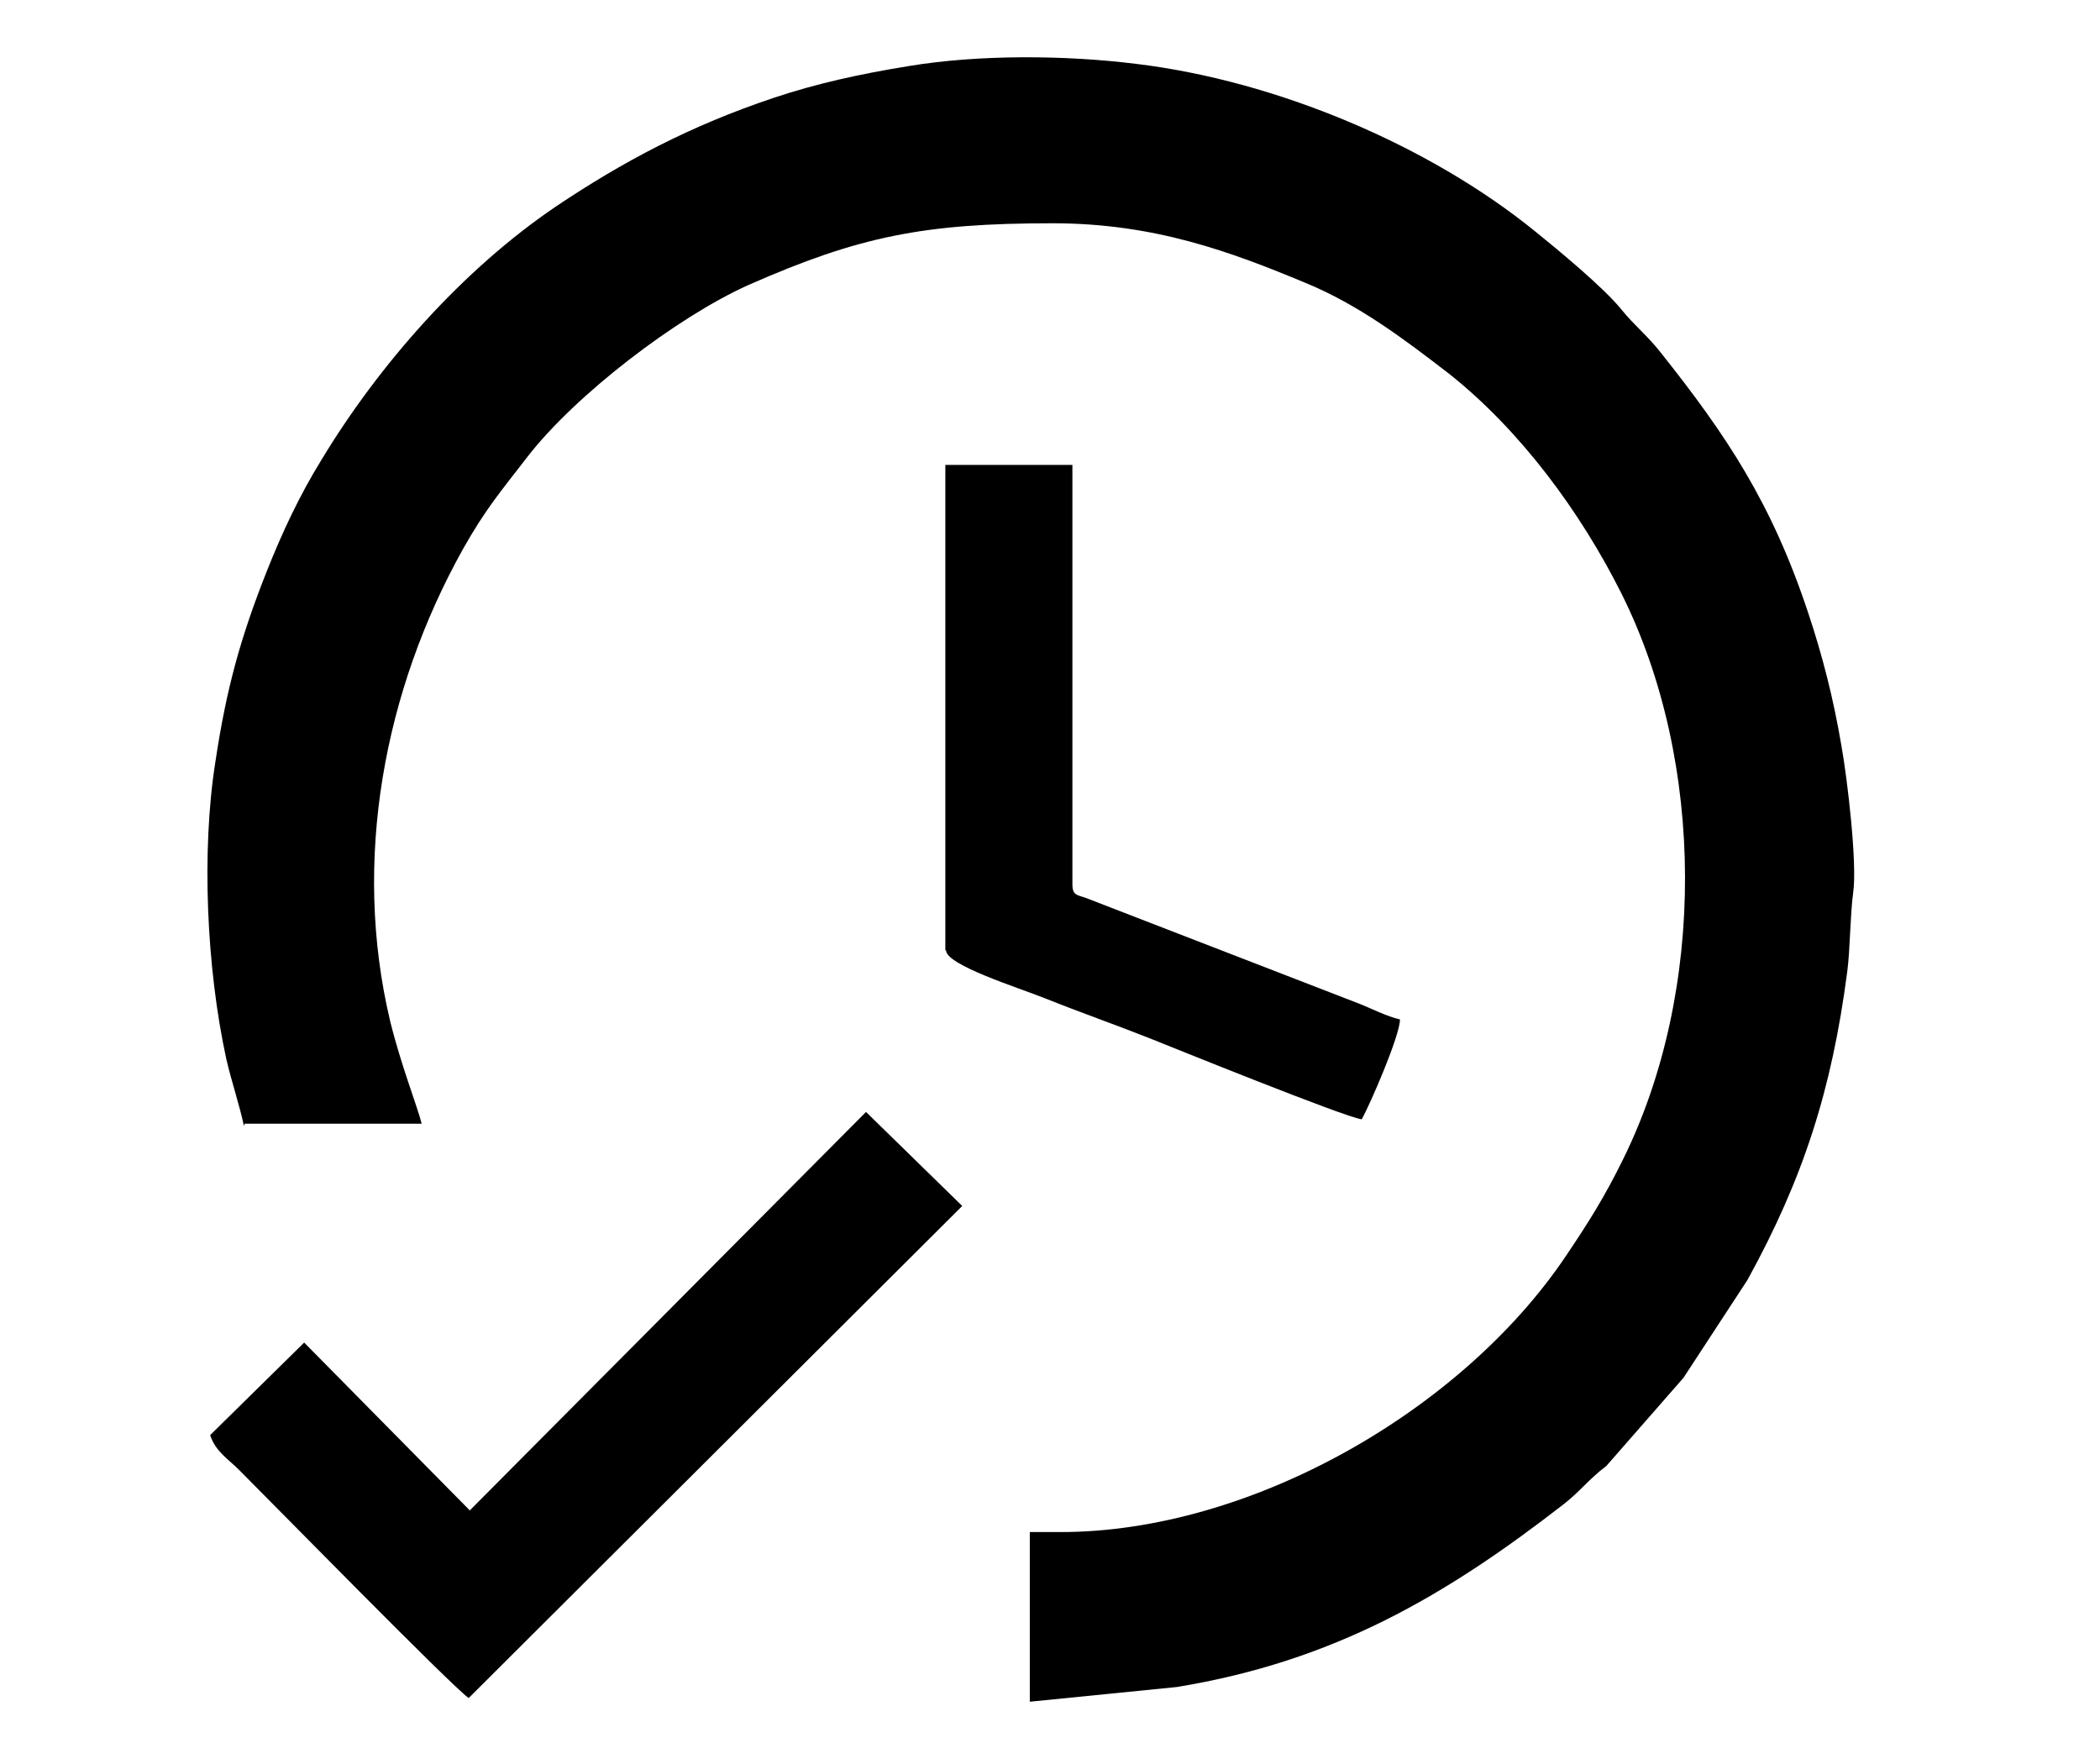
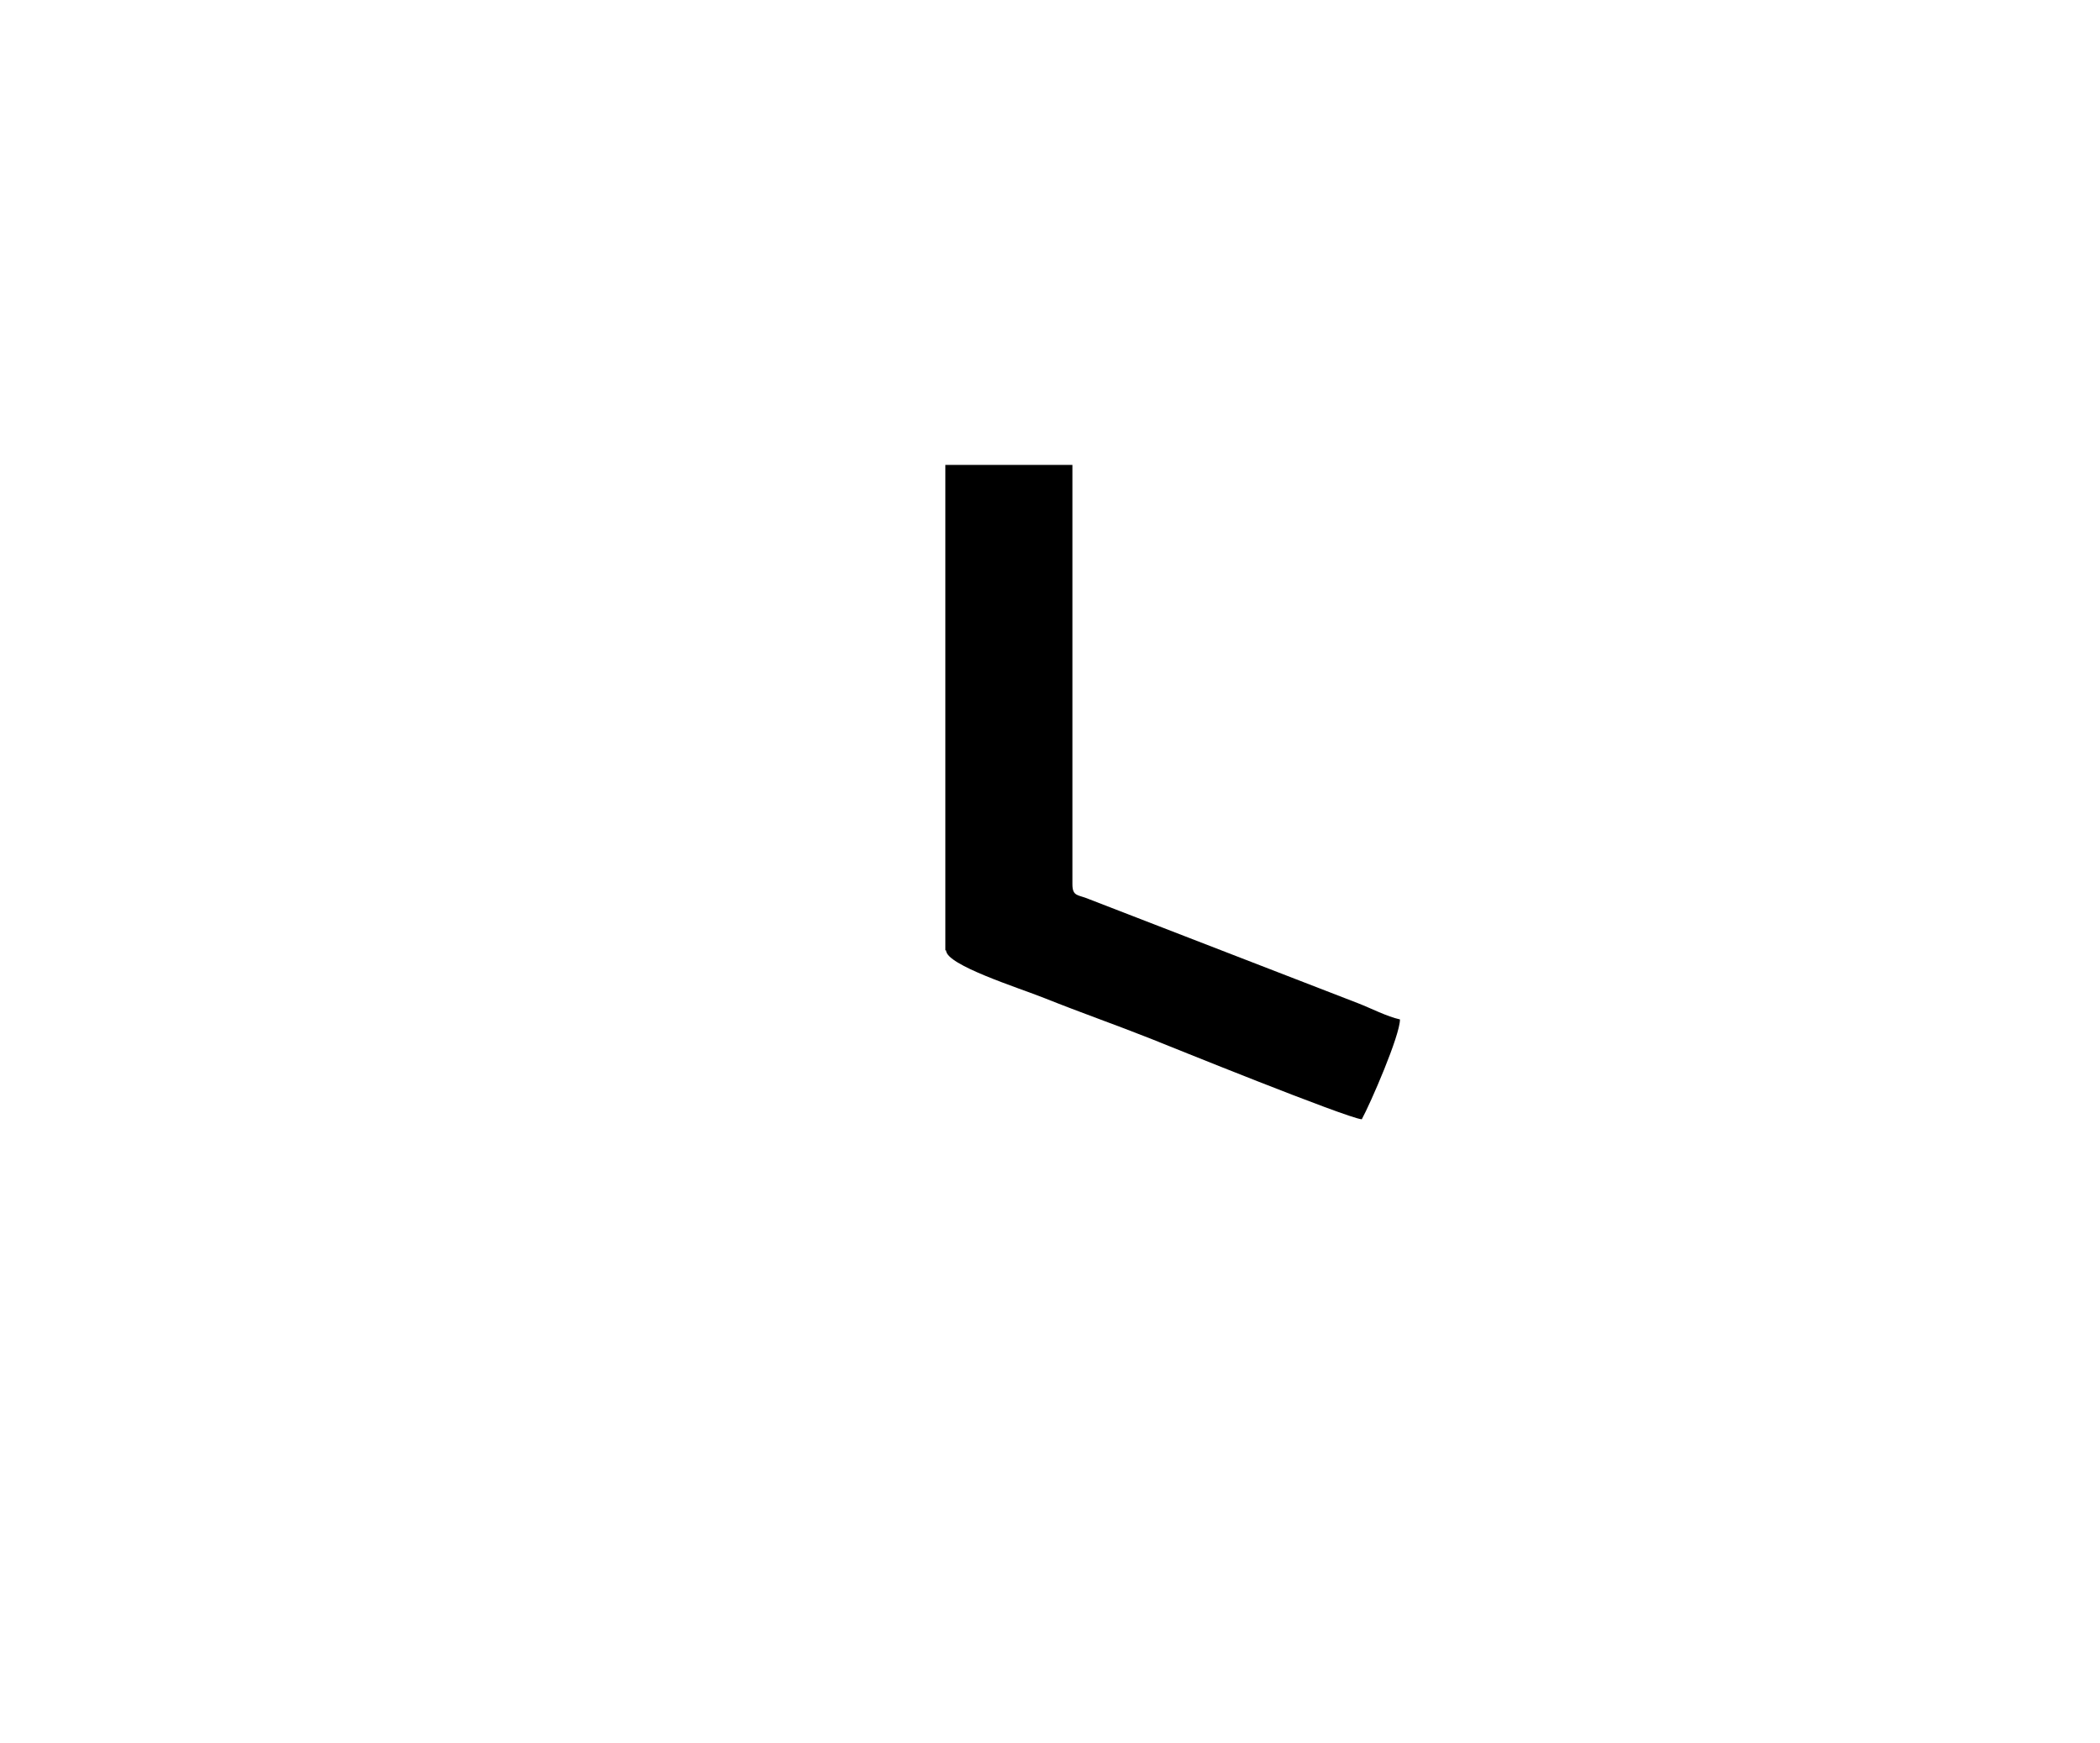
<svg xmlns="http://www.w3.org/2000/svg" xml:space="preserve" width="8.467mm" height="7.027mm" version="1.1" style="shape-rendering:geometricPrecision; text-rendering:geometricPrecision; image-rendering:optimizeQuality; fill-rule:evenodd; clip-rule:evenodd" viewBox="0 0 28.59 23.73">
  <defs>
    <style type="text/css">
   
    .fil0 {fill:none}
    .fil1 {fill:black}
   
  </style>
  </defs>
  <g id="Layer_x0020_1">
-     <rect class="fil0" x="0" y="0" width="28.59" height="23.73" />
    <g id="_2504940744464">
-       <path class="fil1" d="M3.33 15.3l2.41 0c-0.06,-0.24 -0.28,-0.79 -0.43,-1.4 -0.52,-2.19 -0.08,-4.5 0.99,-6.42 0.31,-0.55 0.51,-0.78 0.88,-1.26 0.65,-0.84 2.03,-1.9 3.01,-2.34 1.5,-0.66 2.38,-0.84 4.14,-0.84 1.39,0 2.43,0.39 3.44,0.81 0.73,0.3 1.35,0.77 1.96,1.24 0.97,0.77 1.79,1.88 2.35,3 1.14,2.29 1.15,5.4 0.02,7.69 -0.25,0.51 -0.47,0.86 -0.78,1.32 -1.41,2.1 -4.29,3.76 -6.88,3.76l-0.42 0 0 2.31 2 -0.2c2.14,-0.35 3.66,-1.24 5.27,-2.49 0.23,-0.18 0.33,-0.33 0.58,-0.52l1.05 -1.2 0.87 -1.33c0.76,-1.38 1.15,-2.59 1.36,-4.2 0.04,-0.3 0.04,-0.78 0.08,-1.07 0.06,-0.39 -0.08,-1.57 -0.16,-2.01 -0.11,-0.65 -0.26,-1.23 -0.45,-1.8 -0.5,-1.51 -1.12,-2.43 -2.01,-3.55 -0.18,-0.23 -0.36,-0.37 -0.53,-0.58 -0.24,-0.3 -0.87,-0.82 -1.18,-1.07 -1.44,-1.17 -3.52,-2.05 -5.43,-2.28 -0.96,-0.12 -2.14,-0.13 -3.1,0.03 -0.68,0.11 -1.26,0.24 -1.83,0.43 -1.14,0.38 -2.06,0.87 -2.97,1.48 -1.27,0.86 -2.41,2.15 -3.2,3.46 -0.29,0.47 -0.53,0.98 -0.74,1.51 -0.36,0.91 -0.55,1.6 -0.7,2.6 -0.19,1.21 -0.12,2.8 0.15,4.04 0.08,0.34 0.17,0.59 0.24,0.91z" />
-       <path class="fil1" d="M6.39 20.56l-2.25 -2.28 -1.28 1.26c0.07,0.22 0.25,0.33 0.39,0.47 0.45,0.45 2.91,2.96 3.13,3.11l6.72 -6.7 -1.31 -1.28 -5.4 5.43z" />
      <path class="fil1" d="M12.88 12.94c0,0.2 0.99,0.51 1.34,0.65 0.5,0.2 0.96,0.36 1.44,0.55 0.25,0.1 2.67,1.08 2.88,1.1 0.12,-0.22 0.52,-1.14 0.52,-1.36 -0.18,-0.04 -0.39,-0.15 -0.57,-0.22l-3.67 -1.42c-0.14,-0.06 -0.22,-0.03 -0.22,-0.2l0 -5.71 -1.73 0 0 6.61z" />
    </g>
  </g>
</svg>